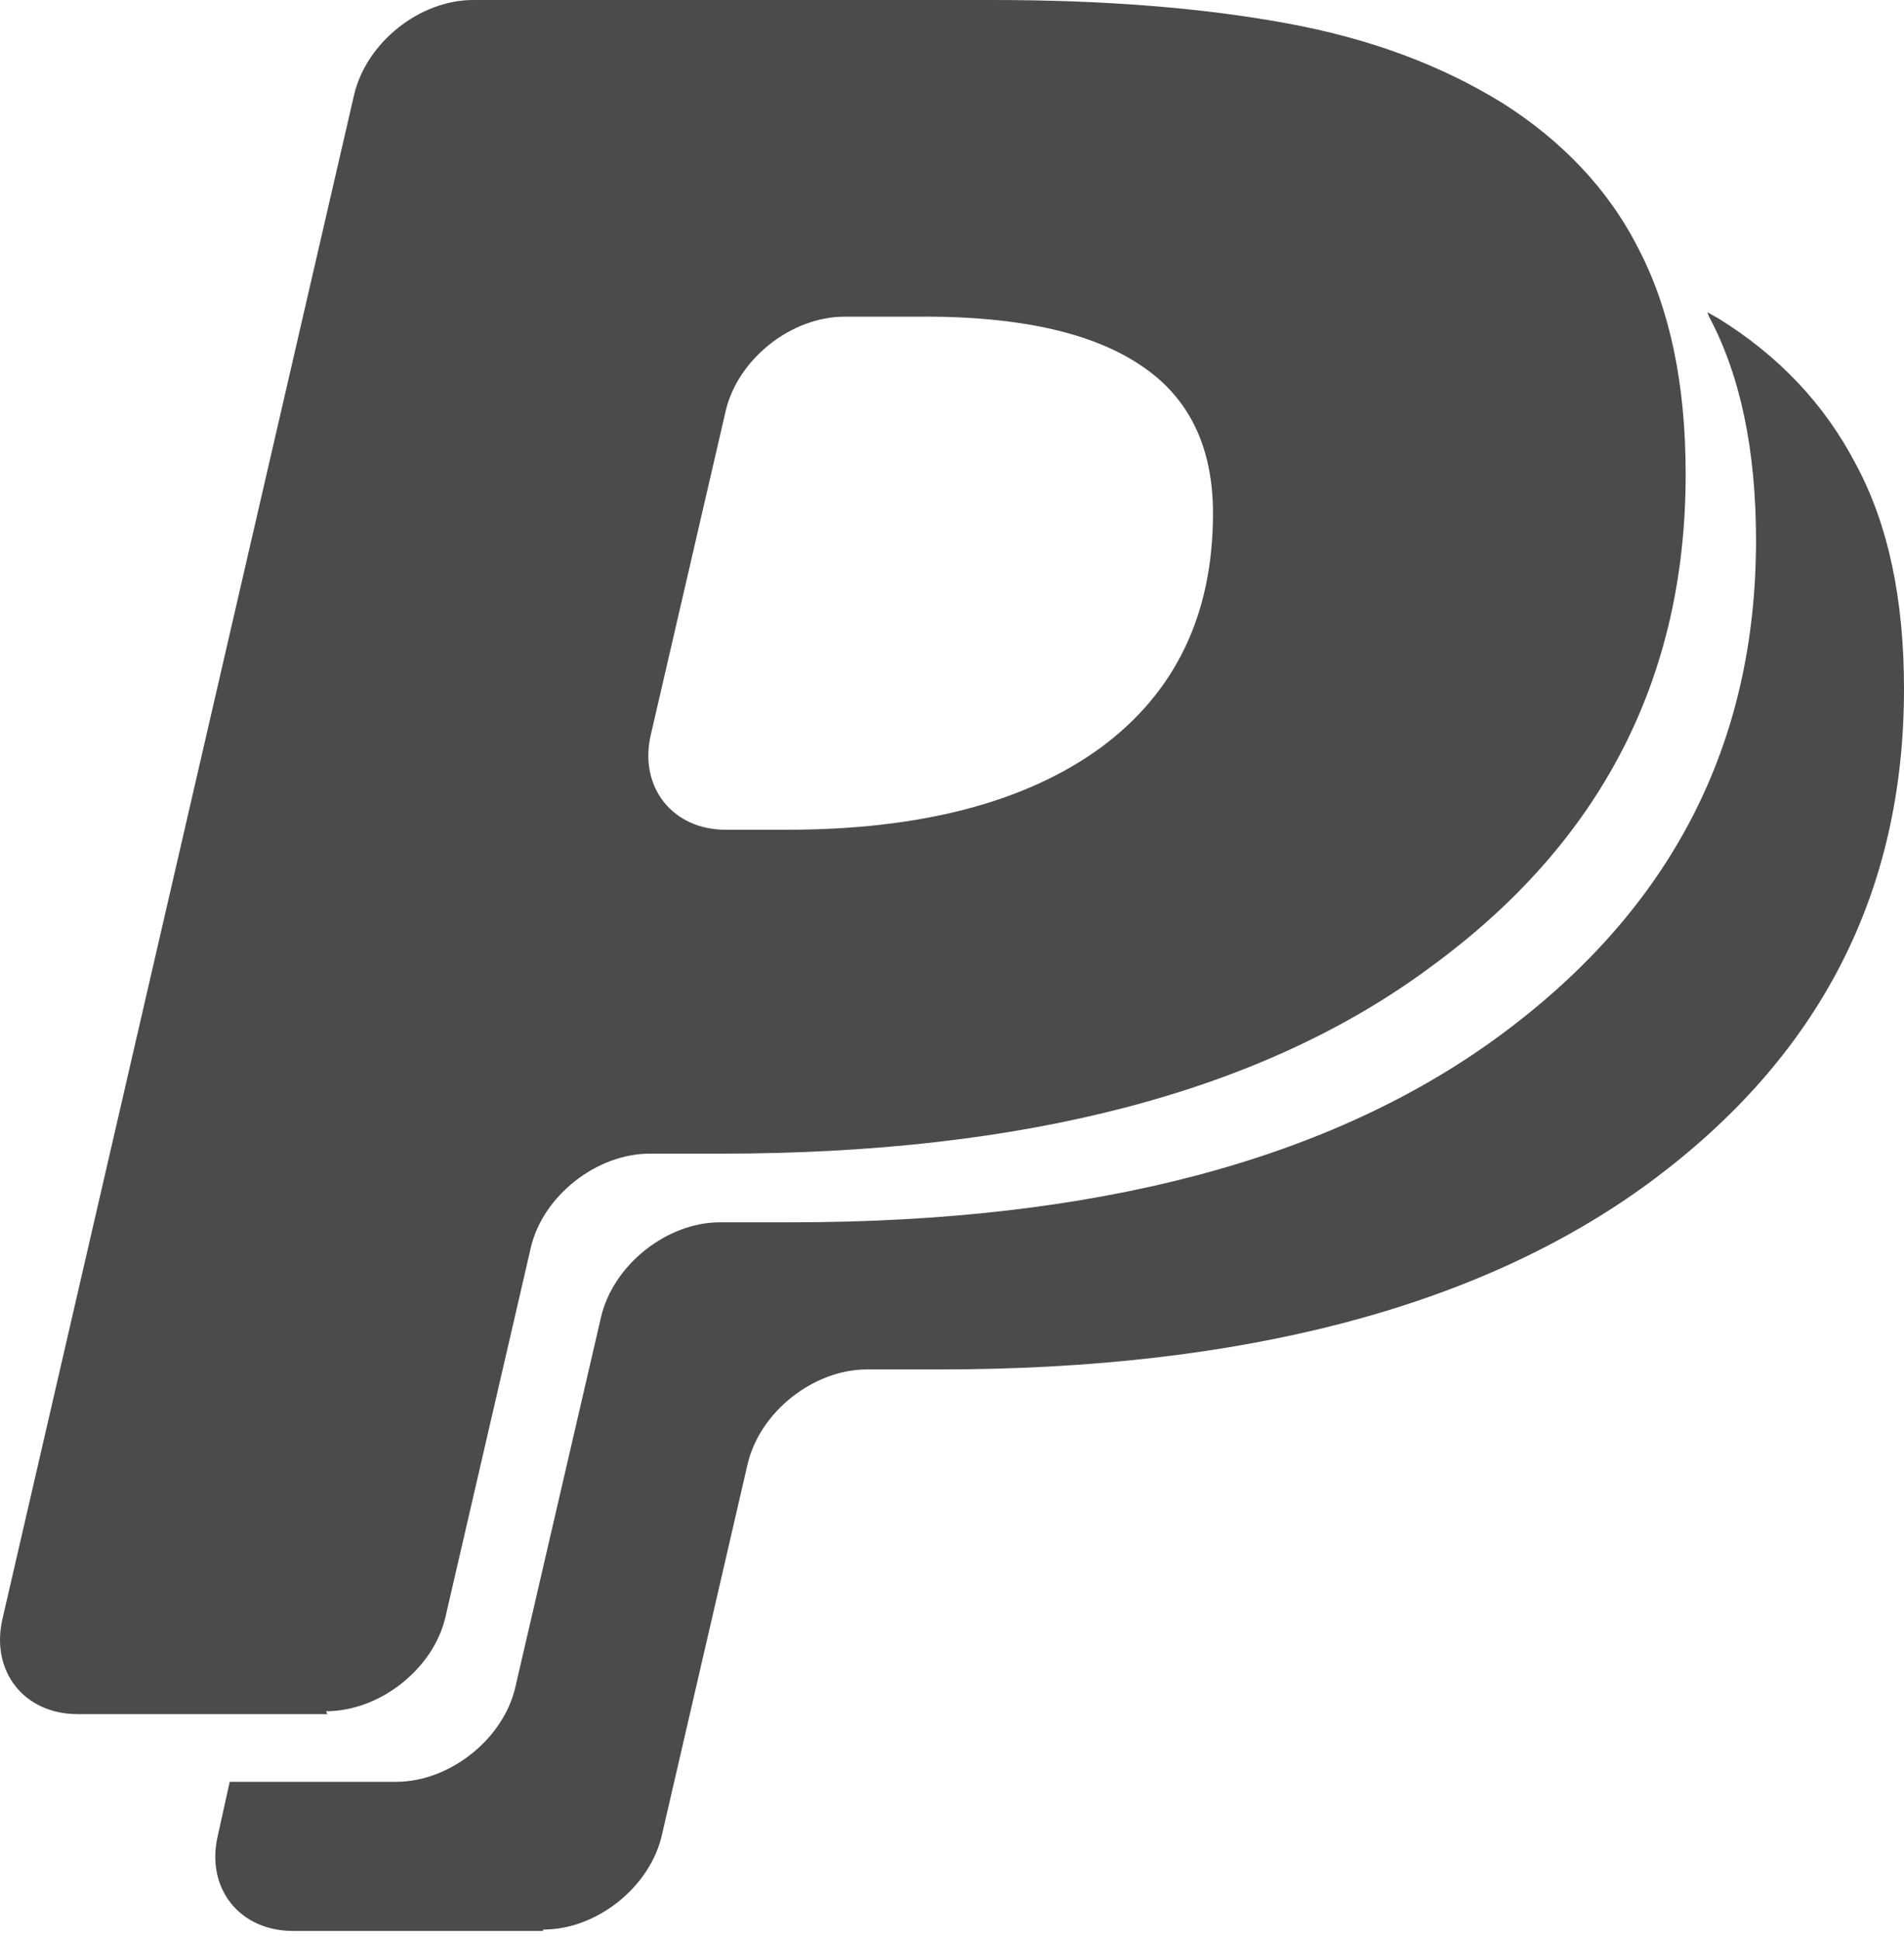
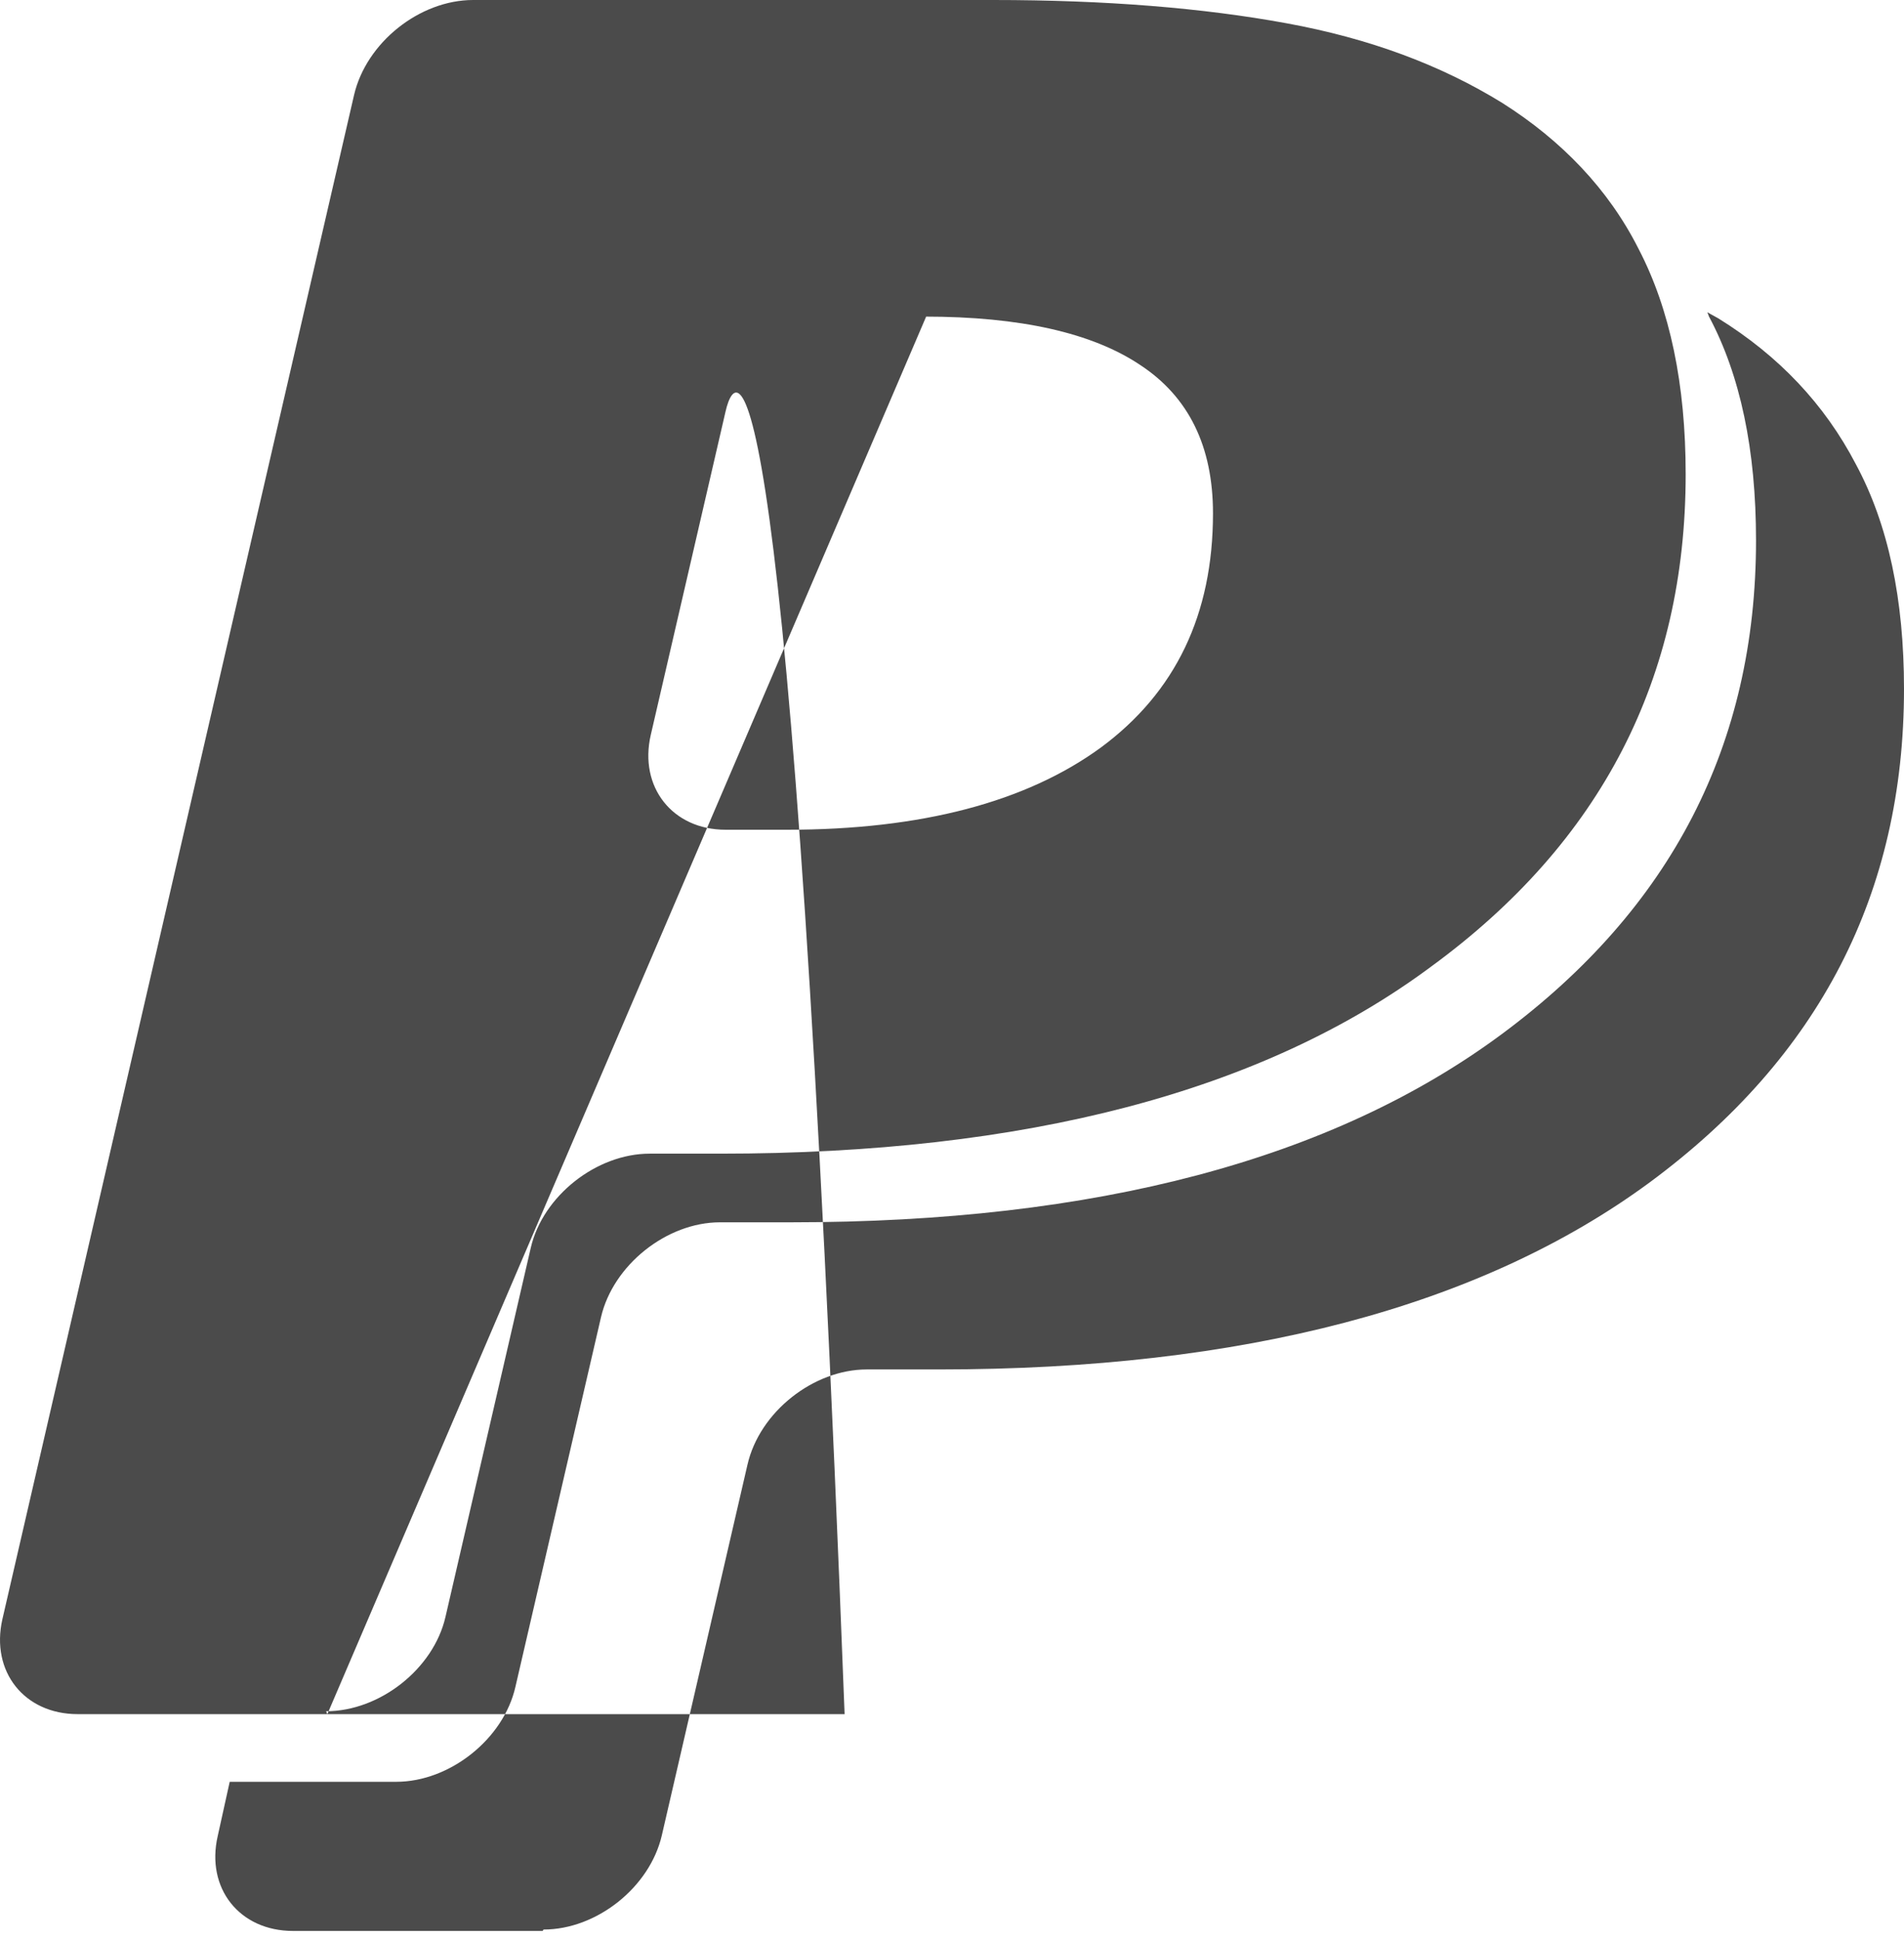
<svg xmlns="http://www.w3.org/2000/svg" width="54" height="55" viewBox="0 0 54 55" fill="none">
-   <path d="M15.389 54.737H8.31C6.796 54.737 5.833 53.531 6.175 52.046L6.515 50.509H11.239C12.758 50.509 14.286 49.293 14.619 47.813L17.045 37.34C17.387 35.862 18.906 34.649 20.421 34.649H22.435C31.076 34.649 37.793 32.872 42.596 29.312C47.4 25.752 49.803 21.101 49.803 15.32C49.803 12.754 49.359 10.633 48.462 8.959C48.462 8.922 48.426 8.888 48.426 8.854L48.734 9.025C50.444 10.085 51.744 11.451 52.636 13.162C53.557 14.873 54 16.994 54 19.528C54 25.309 51.608 29.96 46.784 33.52C41.994 37.044 35.255 38.82 26.636 38.82H24.583C23.078 38.82 21.541 40.018 21.198 41.525L18.77 52.028C18.43 53.499 16.922 54.697 15.417 54.697L15.389 54.737ZM9.284 48.591H2.202C0.69 48.591 -0.27 47.385 0.068 45.9L10.041 2.696C10.386 1.207 11.9 0 13.419 0H28.164C31.346 0 34.114 0.224 36.484 0.659C38.845 1.09 40.863 1.843 42.605 2.917C44.284 3.978 45.621 5.362 46.476 7.063C47.363 8.769 47.808 10.895 47.808 13.443C47.808 19.224 45.411 23.875 40.592 27.398C35.802 30.959 29.06 32.703 20.439 32.703H18.425C16.92 32.703 15.396 33.898 15.054 35.37L12.634 45.836C12.295 47.309 10.771 48.509 9.248 48.509L9.284 48.591ZM26.266 8.977H23.954C22.435 8.977 20.916 10.184 20.578 11.664L18.457 20.832C18.115 22.31 19.073 23.521 20.578 23.521H22.325C26.12 23.521 29.099 22.739 31.22 21.192C33.339 19.628 34.402 17.42 34.402 14.551C34.402 12.658 33.715 11.255 32.349 10.354C30.981 9.433 28.928 8.975 26.223 8.975L26.266 8.977Z" fill="#4B4B4B" />
+   <path d="M15.389 54.737H8.31C6.796 54.737 5.833 53.531 6.175 52.046L6.515 50.509H11.239C12.758 50.509 14.286 49.293 14.619 47.813L17.045 37.34C17.387 35.862 18.906 34.649 20.421 34.649H22.435C31.076 34.649 37.793 32.872 42.596 29.312C47.4 25.752 49.803 21.101 49.803 15.32C49.803 12.754 49.359 10.633 48.462 8.959C48.462 8.922 48.426 8.888 48.426 8.854L48.734 9.025C50.444 10.085 51.744 11.451 52.636 13.162C53.557 14.873 54 16.994 54 19.528C54 25.309 51.608 29.96 46.784 33.52C41.994 37.044 35.255 38.82 26.636 38.82H24.583C23.078 38.82 21.541 40.018 21.198 41.525L18.77 52.028C18.43 53.499 16.922 54.697 15.417 54.697L15.389 54.737ZM9.284 48.591H2.202C0.69 48.591 -0.27 47.385 0.068 45.9L10.041 2.696C10.386 1.207 11.9 0 13.419 0H28.164C31.346 0 34.114 0.224 36.484 0.659C38.845 1.09 40.863 1.843 42.605 2.917C44.284 3.978 45.621 5.362 46.476 7.063C47.363 8.769 47.808 10.895 47.808 13.443C47.808 19.224 45.411 23.875 40.592 27.398C35.802 30.959 29.06 32.703 20.439 32.703H18.425C16.92 32.703 15.396 33.898 15.054 35.37L12.634 45.836C12.295 47.309 10.771 48.509 9.248 48.509L9.284 48.591ZH23.954C22.435 8.977 20.916 10.184 20.578 11.664L18.457 20.832C18.115 22.31 19.073 23.521 20.578 23.521H22.325C26.12 23.521 29.099 22.739 31.22 21.192C33.339 19.628 34.402 17.42 34.402 14.551C34.402 12.658 33.715 11.255 32.349 10.354C30.981 9.433 28.928 8.975 26.223 8.975L26.266 8.977Z" fill="#4B4B4B" />
</svg>